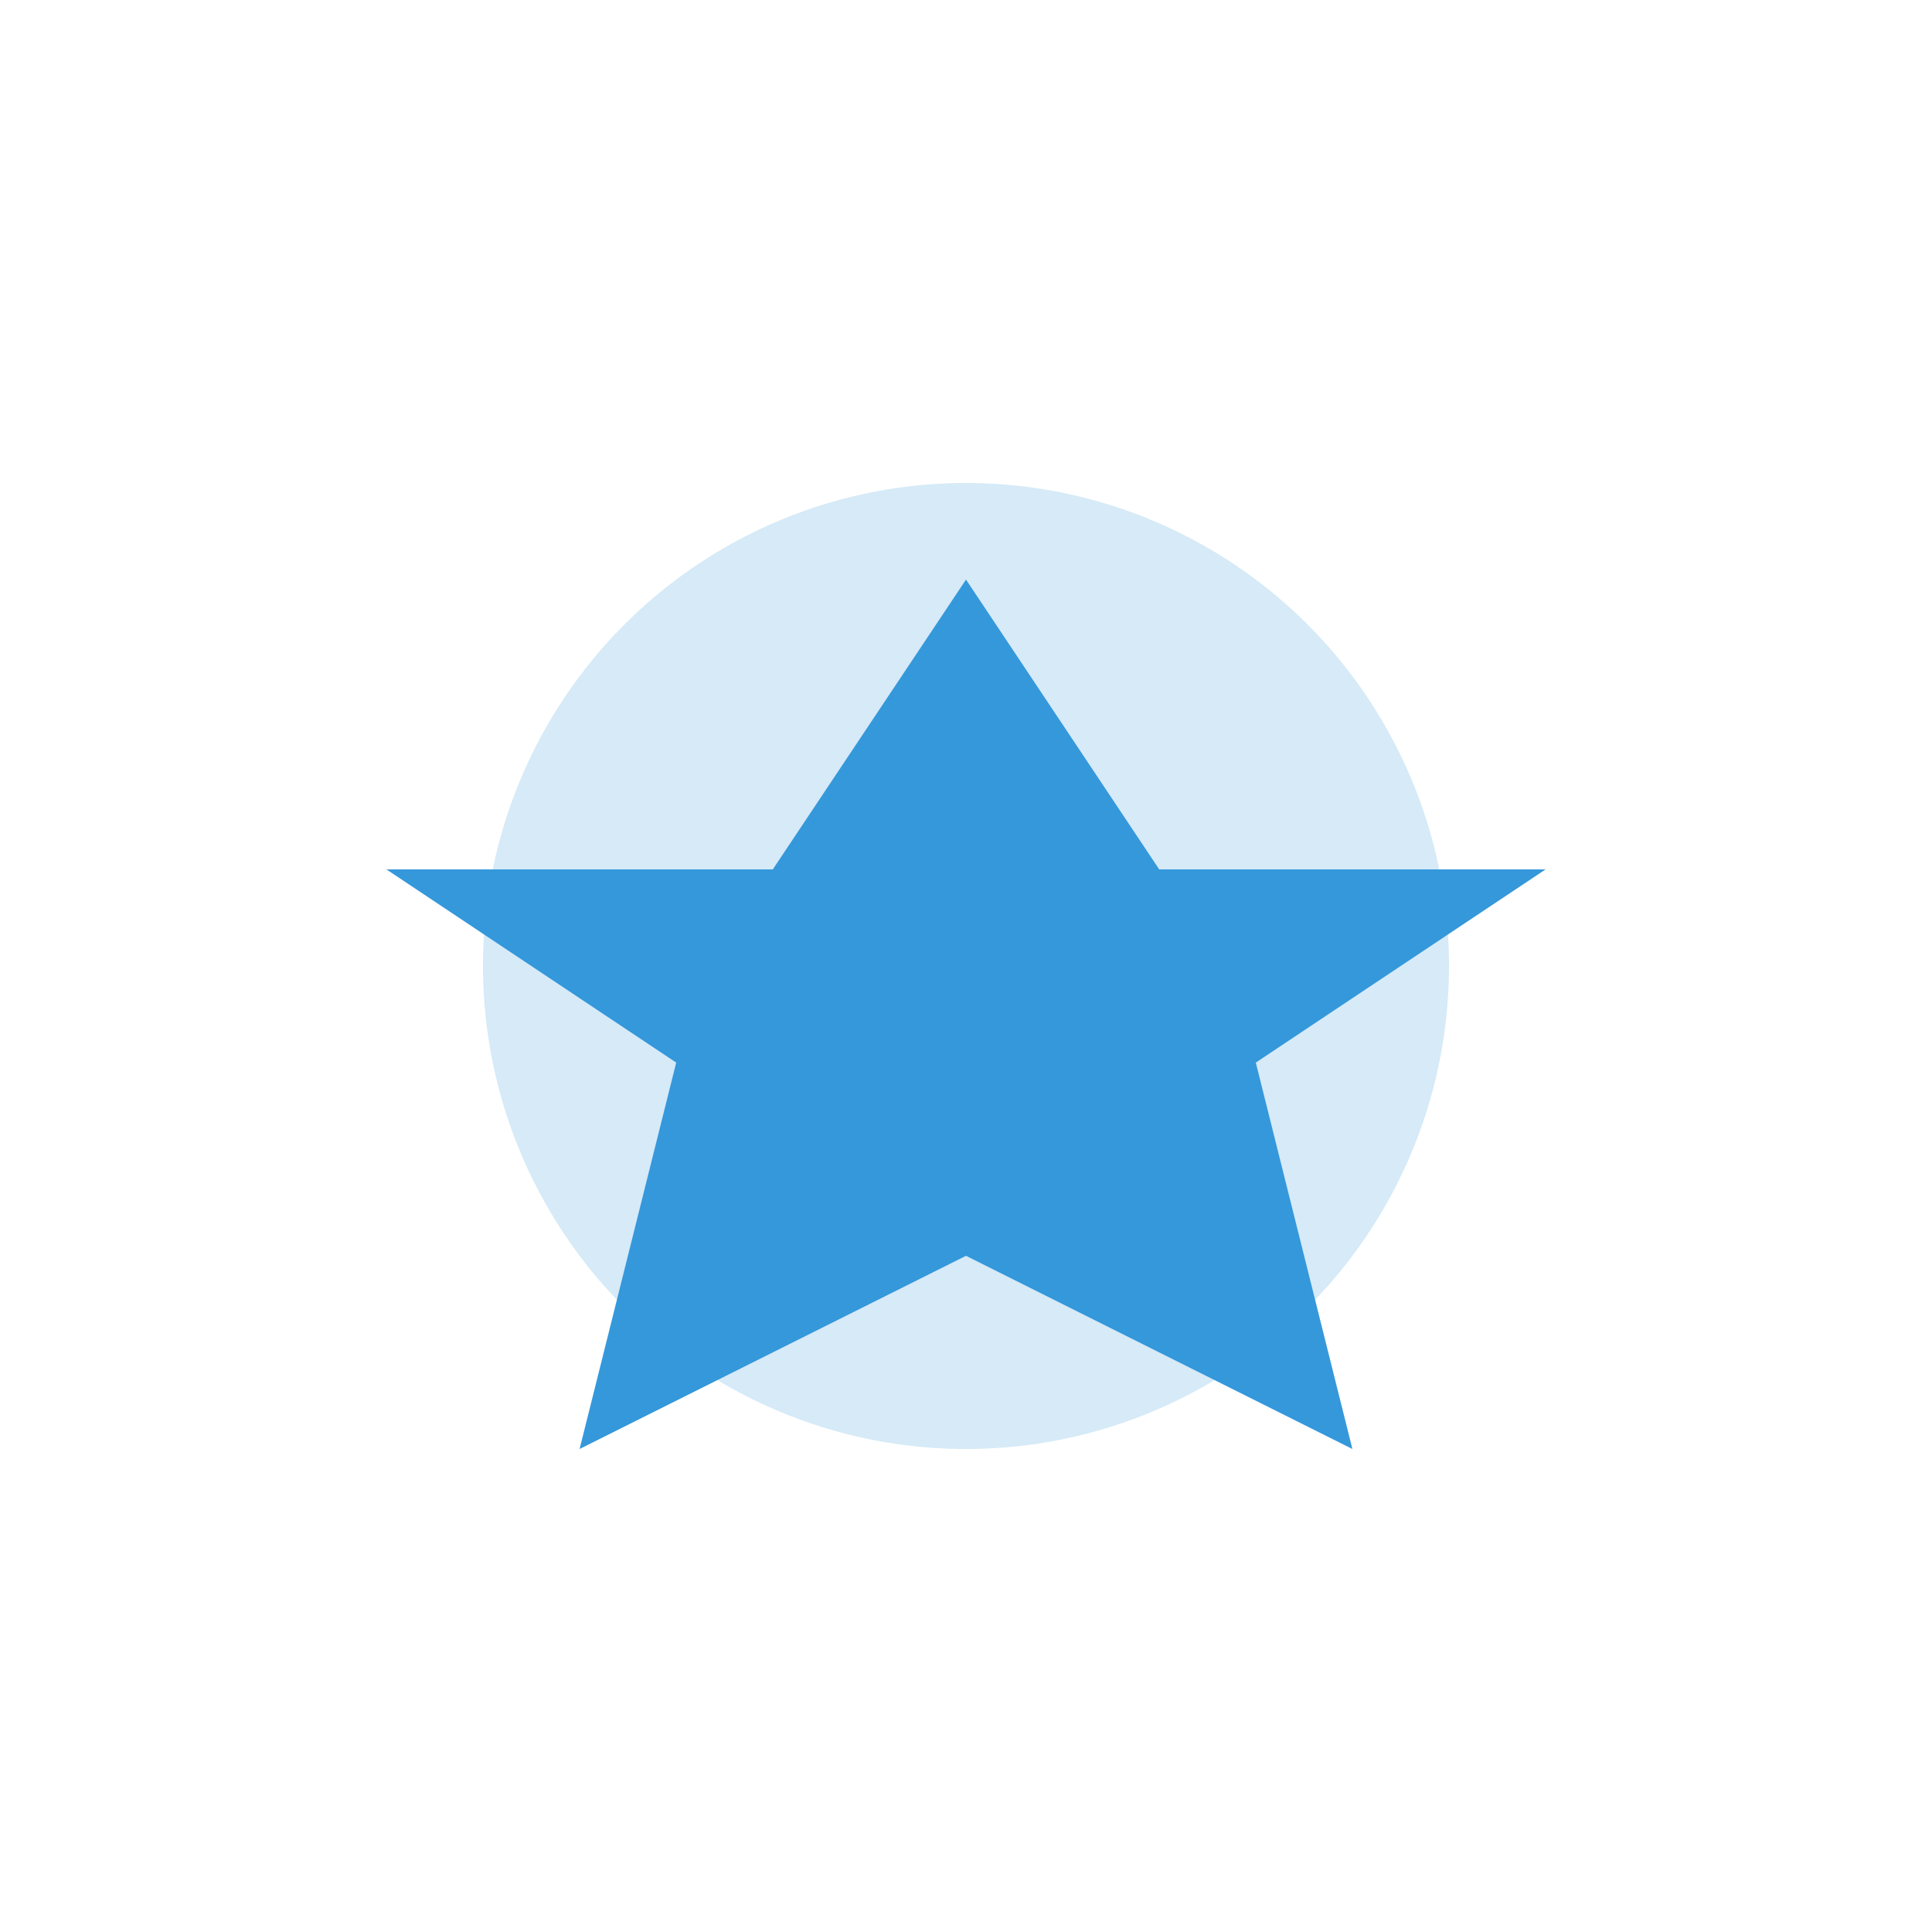
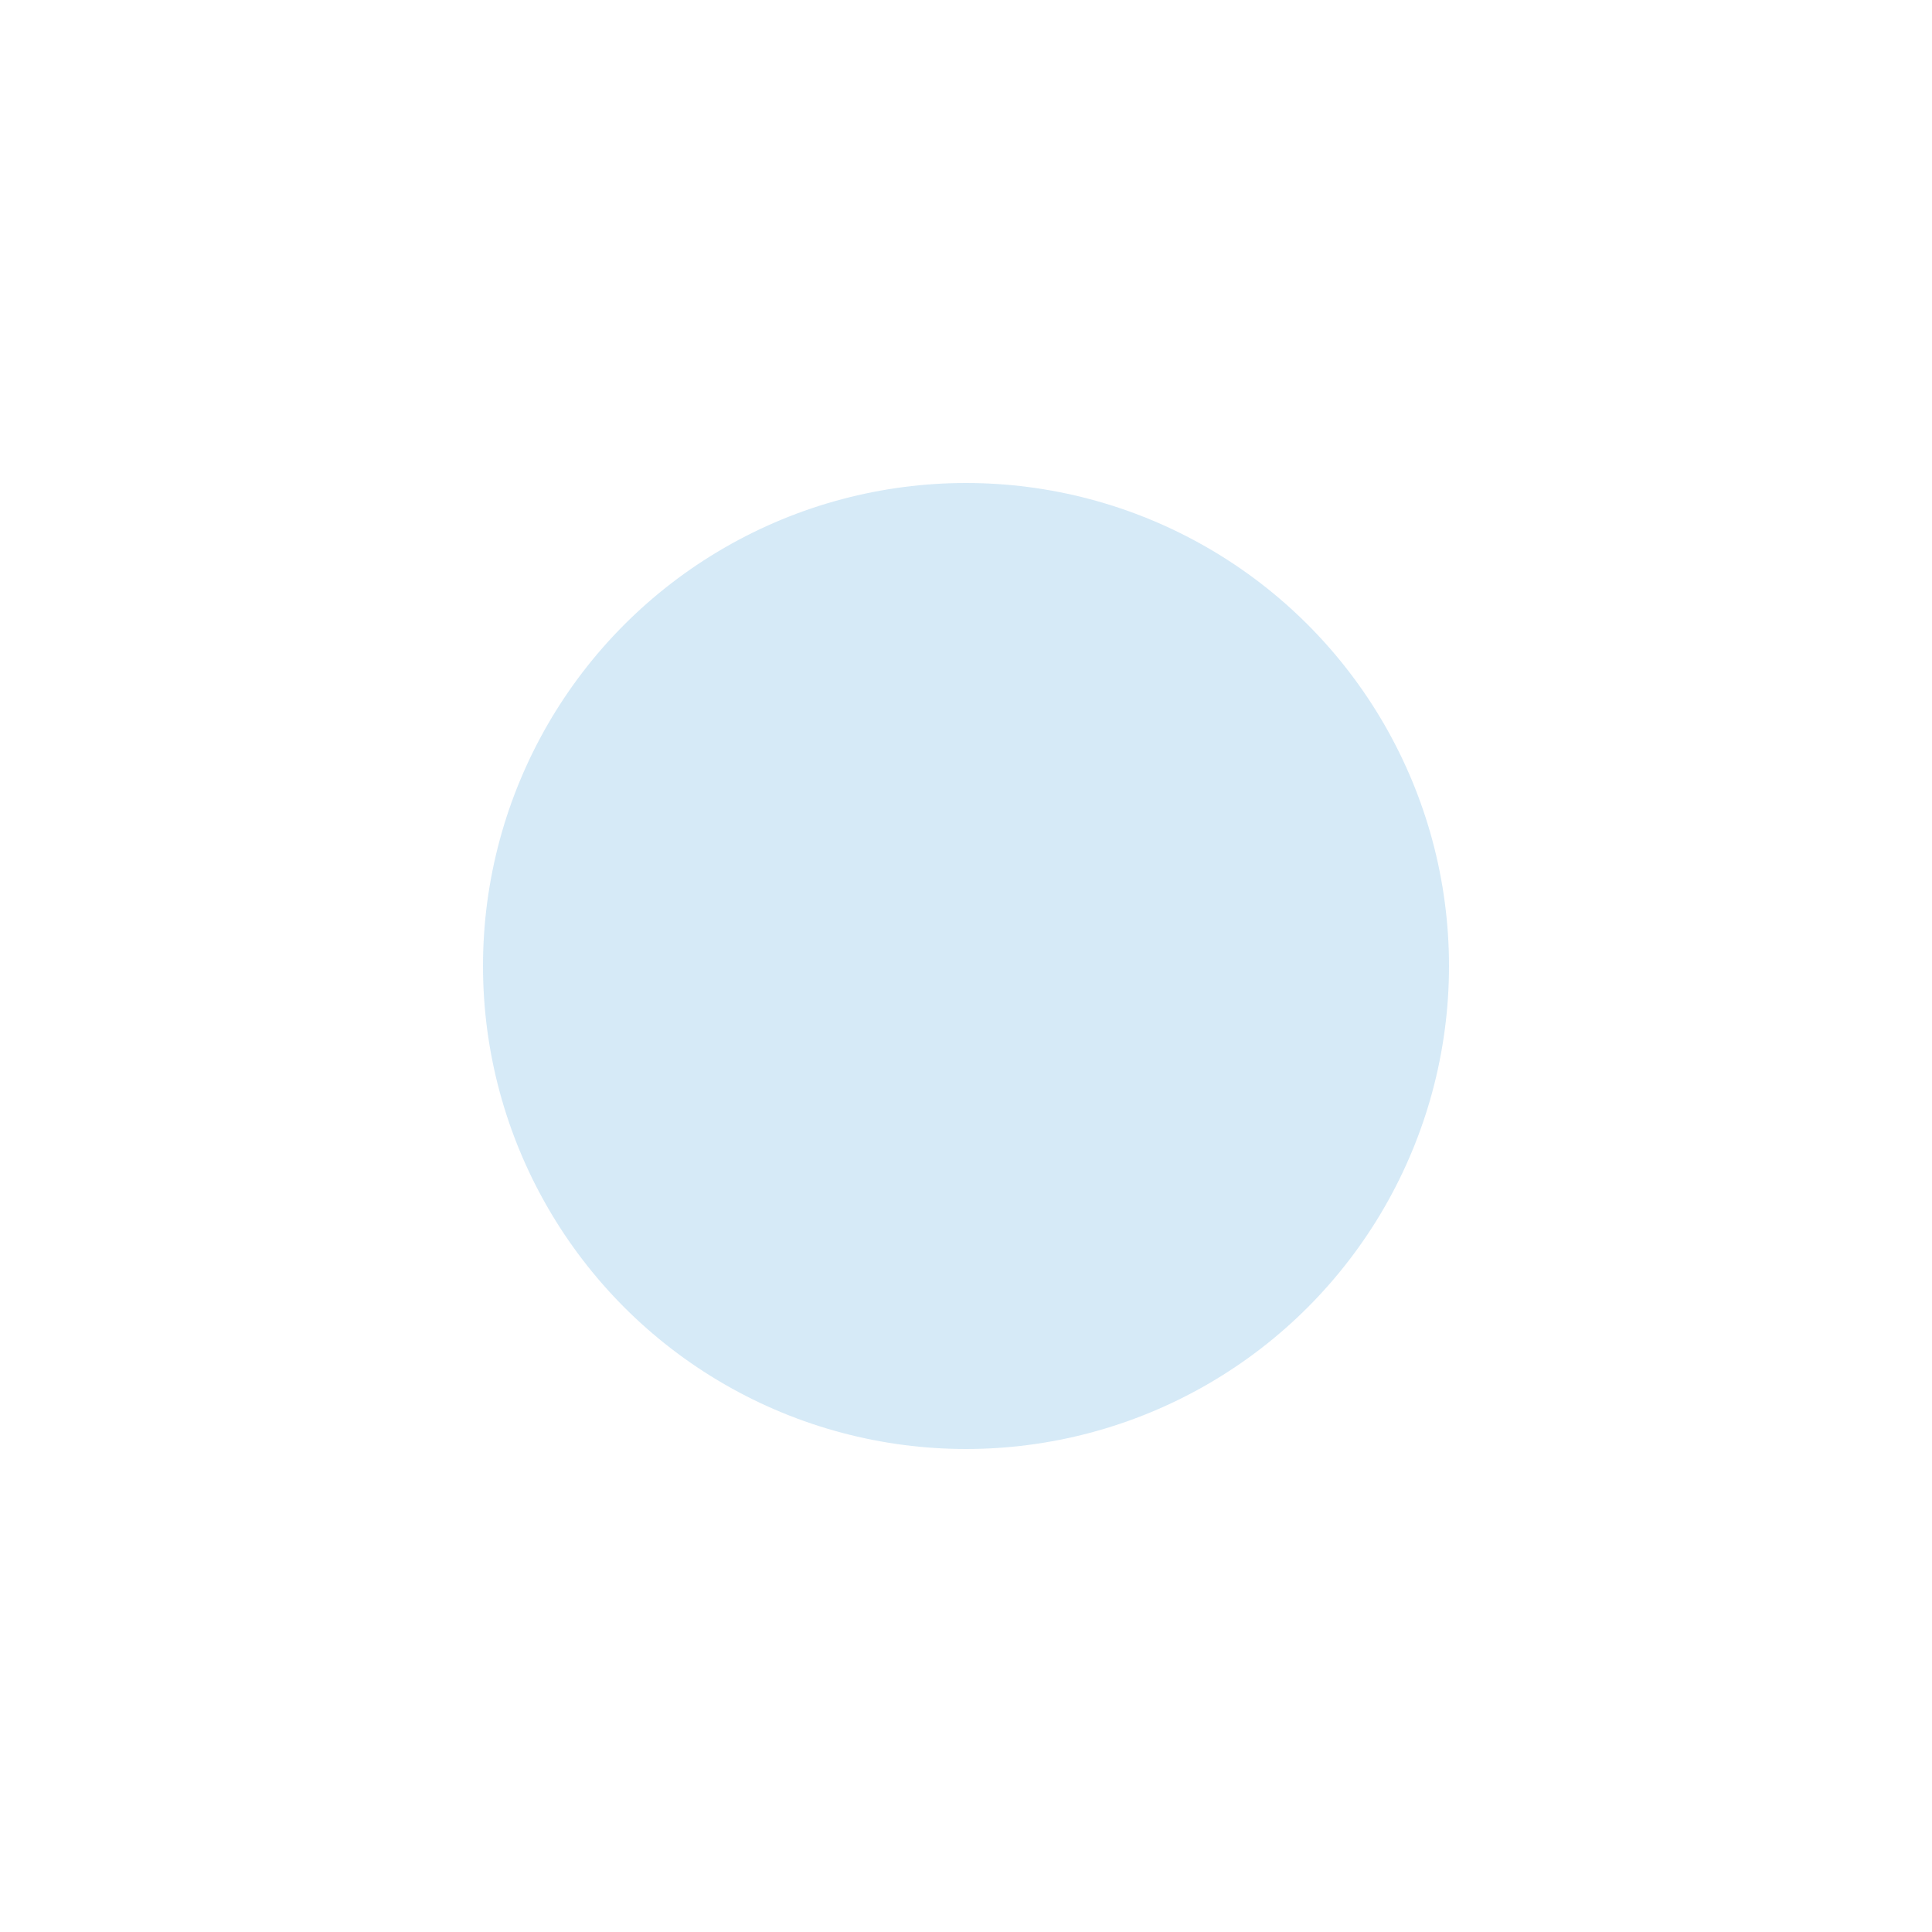
<svg xmlns="http://www.w3.org/2000/svg" width="200" height="200" viewBox="0 0 200 200">
  <style>
        .icon { fill: #3498DB; }
    </style>
  <circle cx="100" cy="100" r="50" class="icon" opacity="0.2" />
-   <path d="M100,60 L120,90 L160,90 L130,110 L140,150 L100,130 L60,150 L70,110 L40,90 L80,90 Z" class="icon" />
</svg>